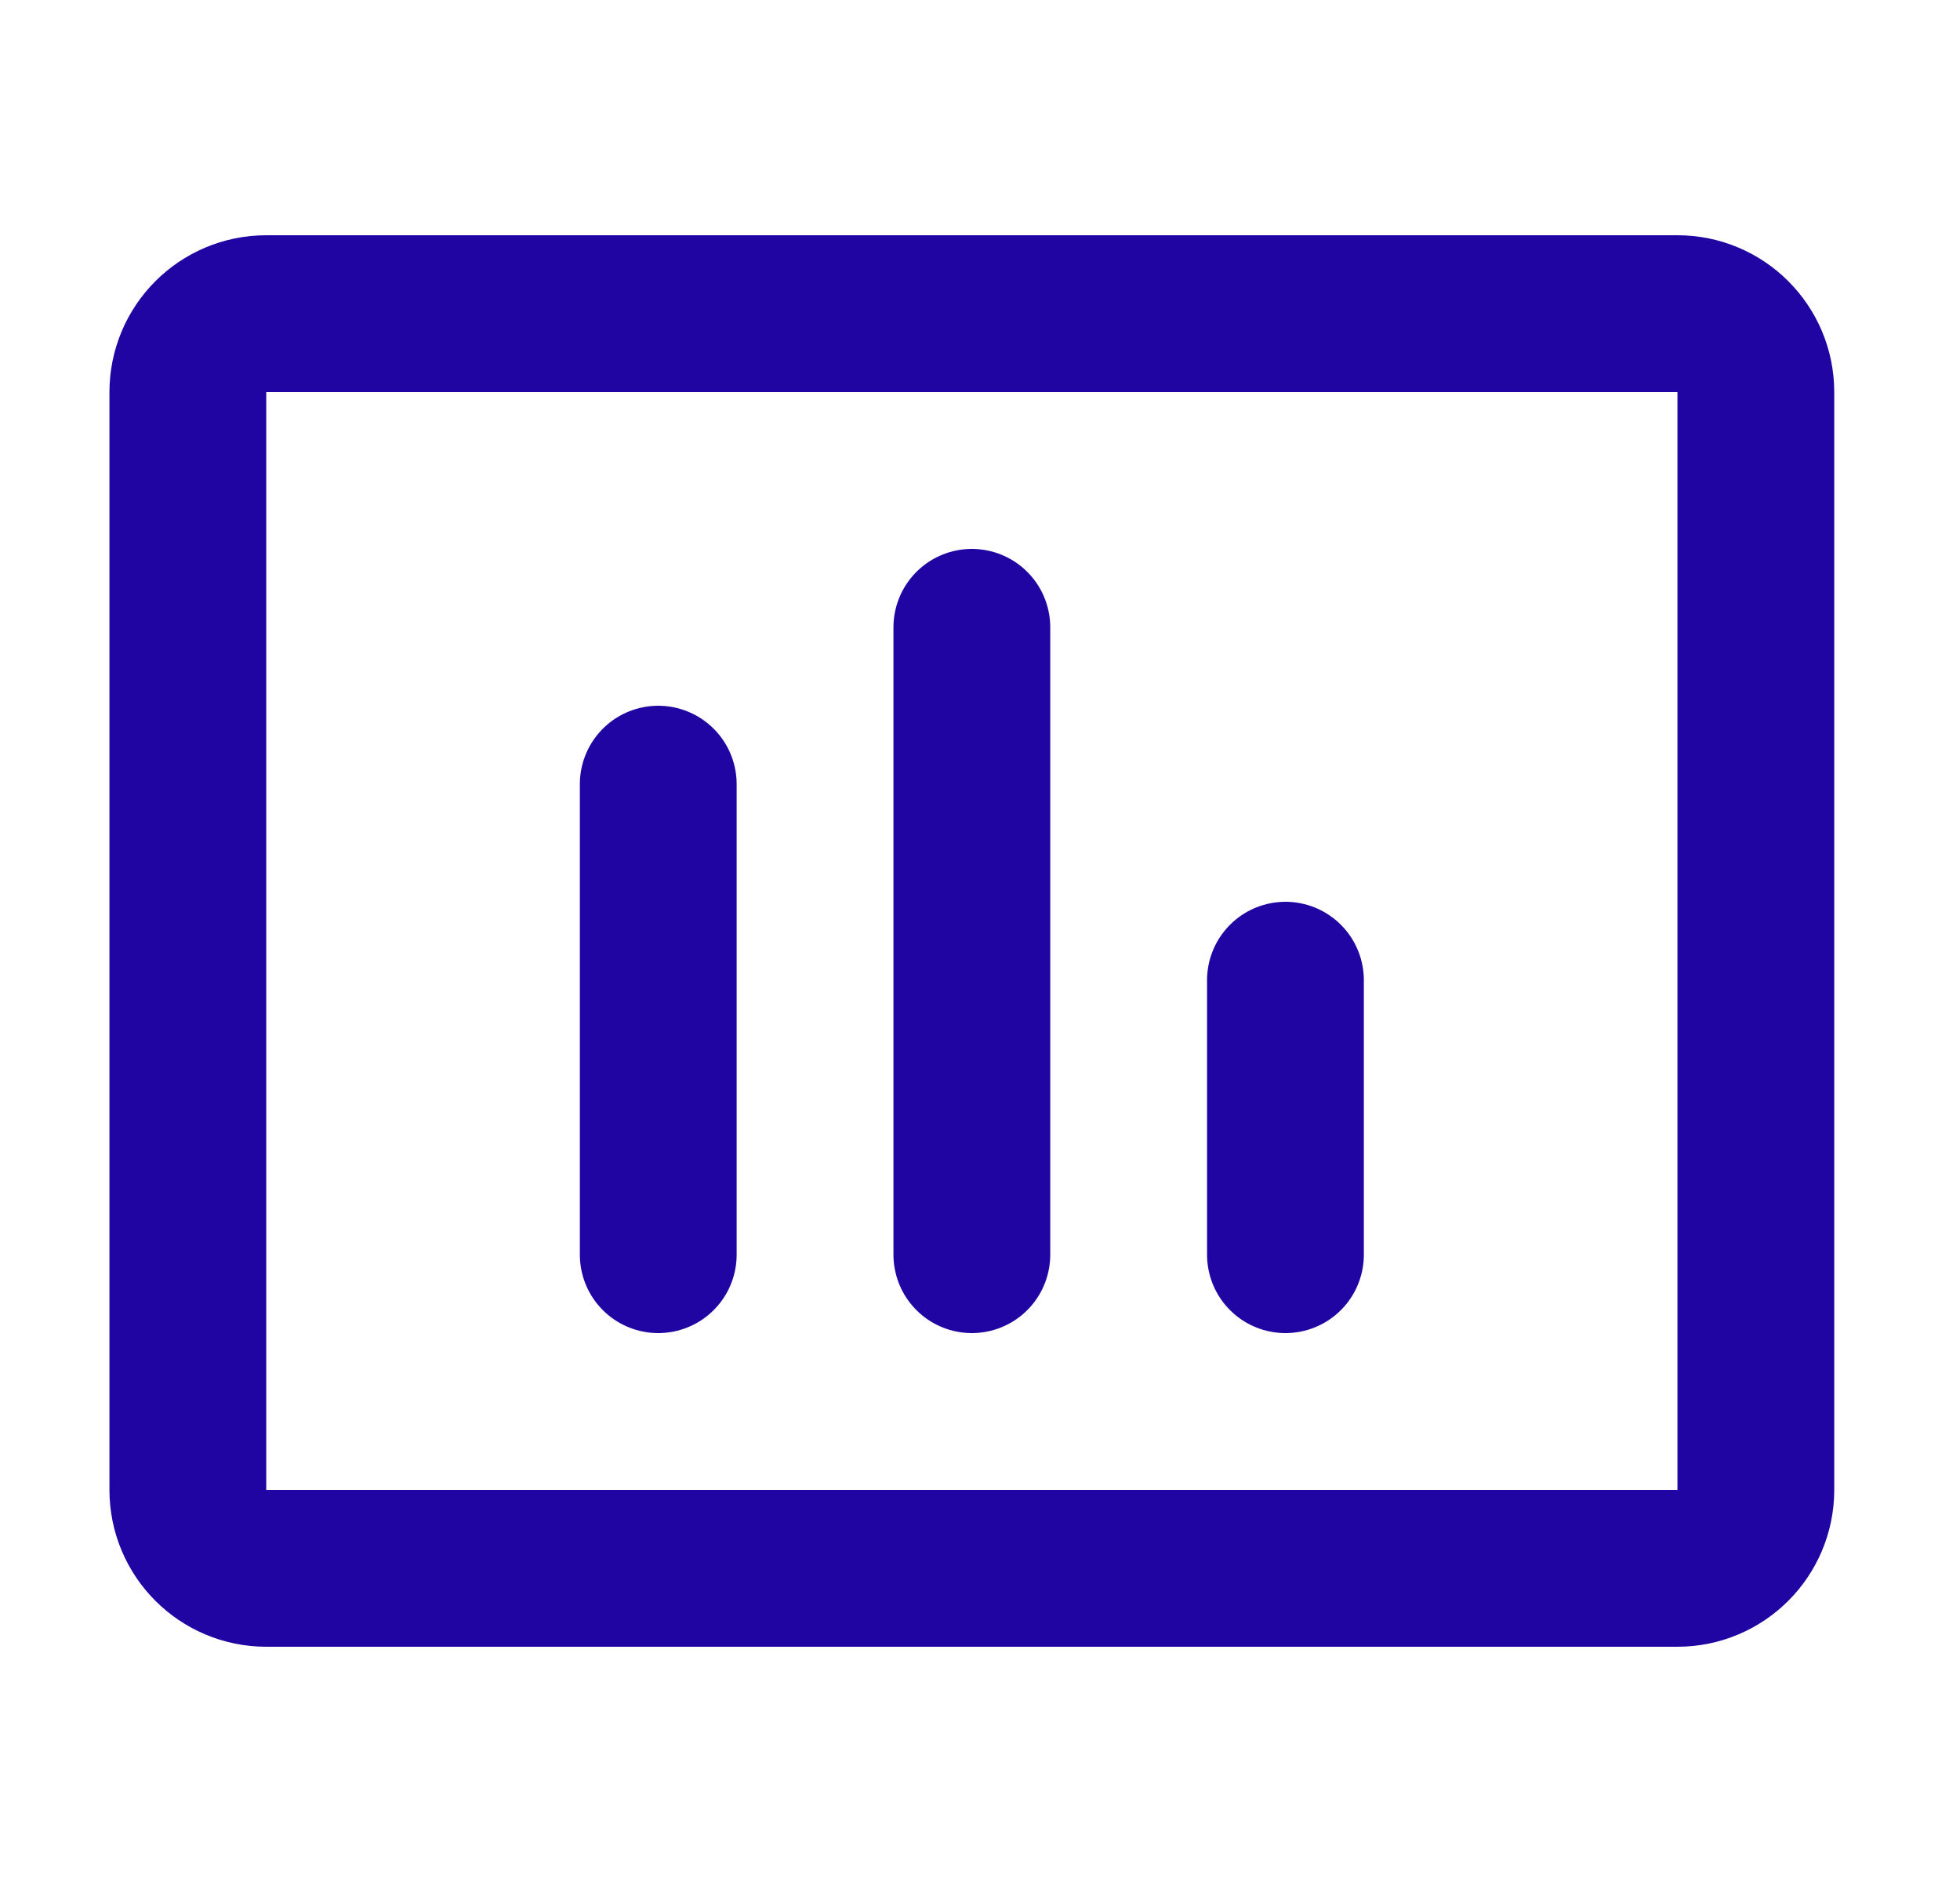
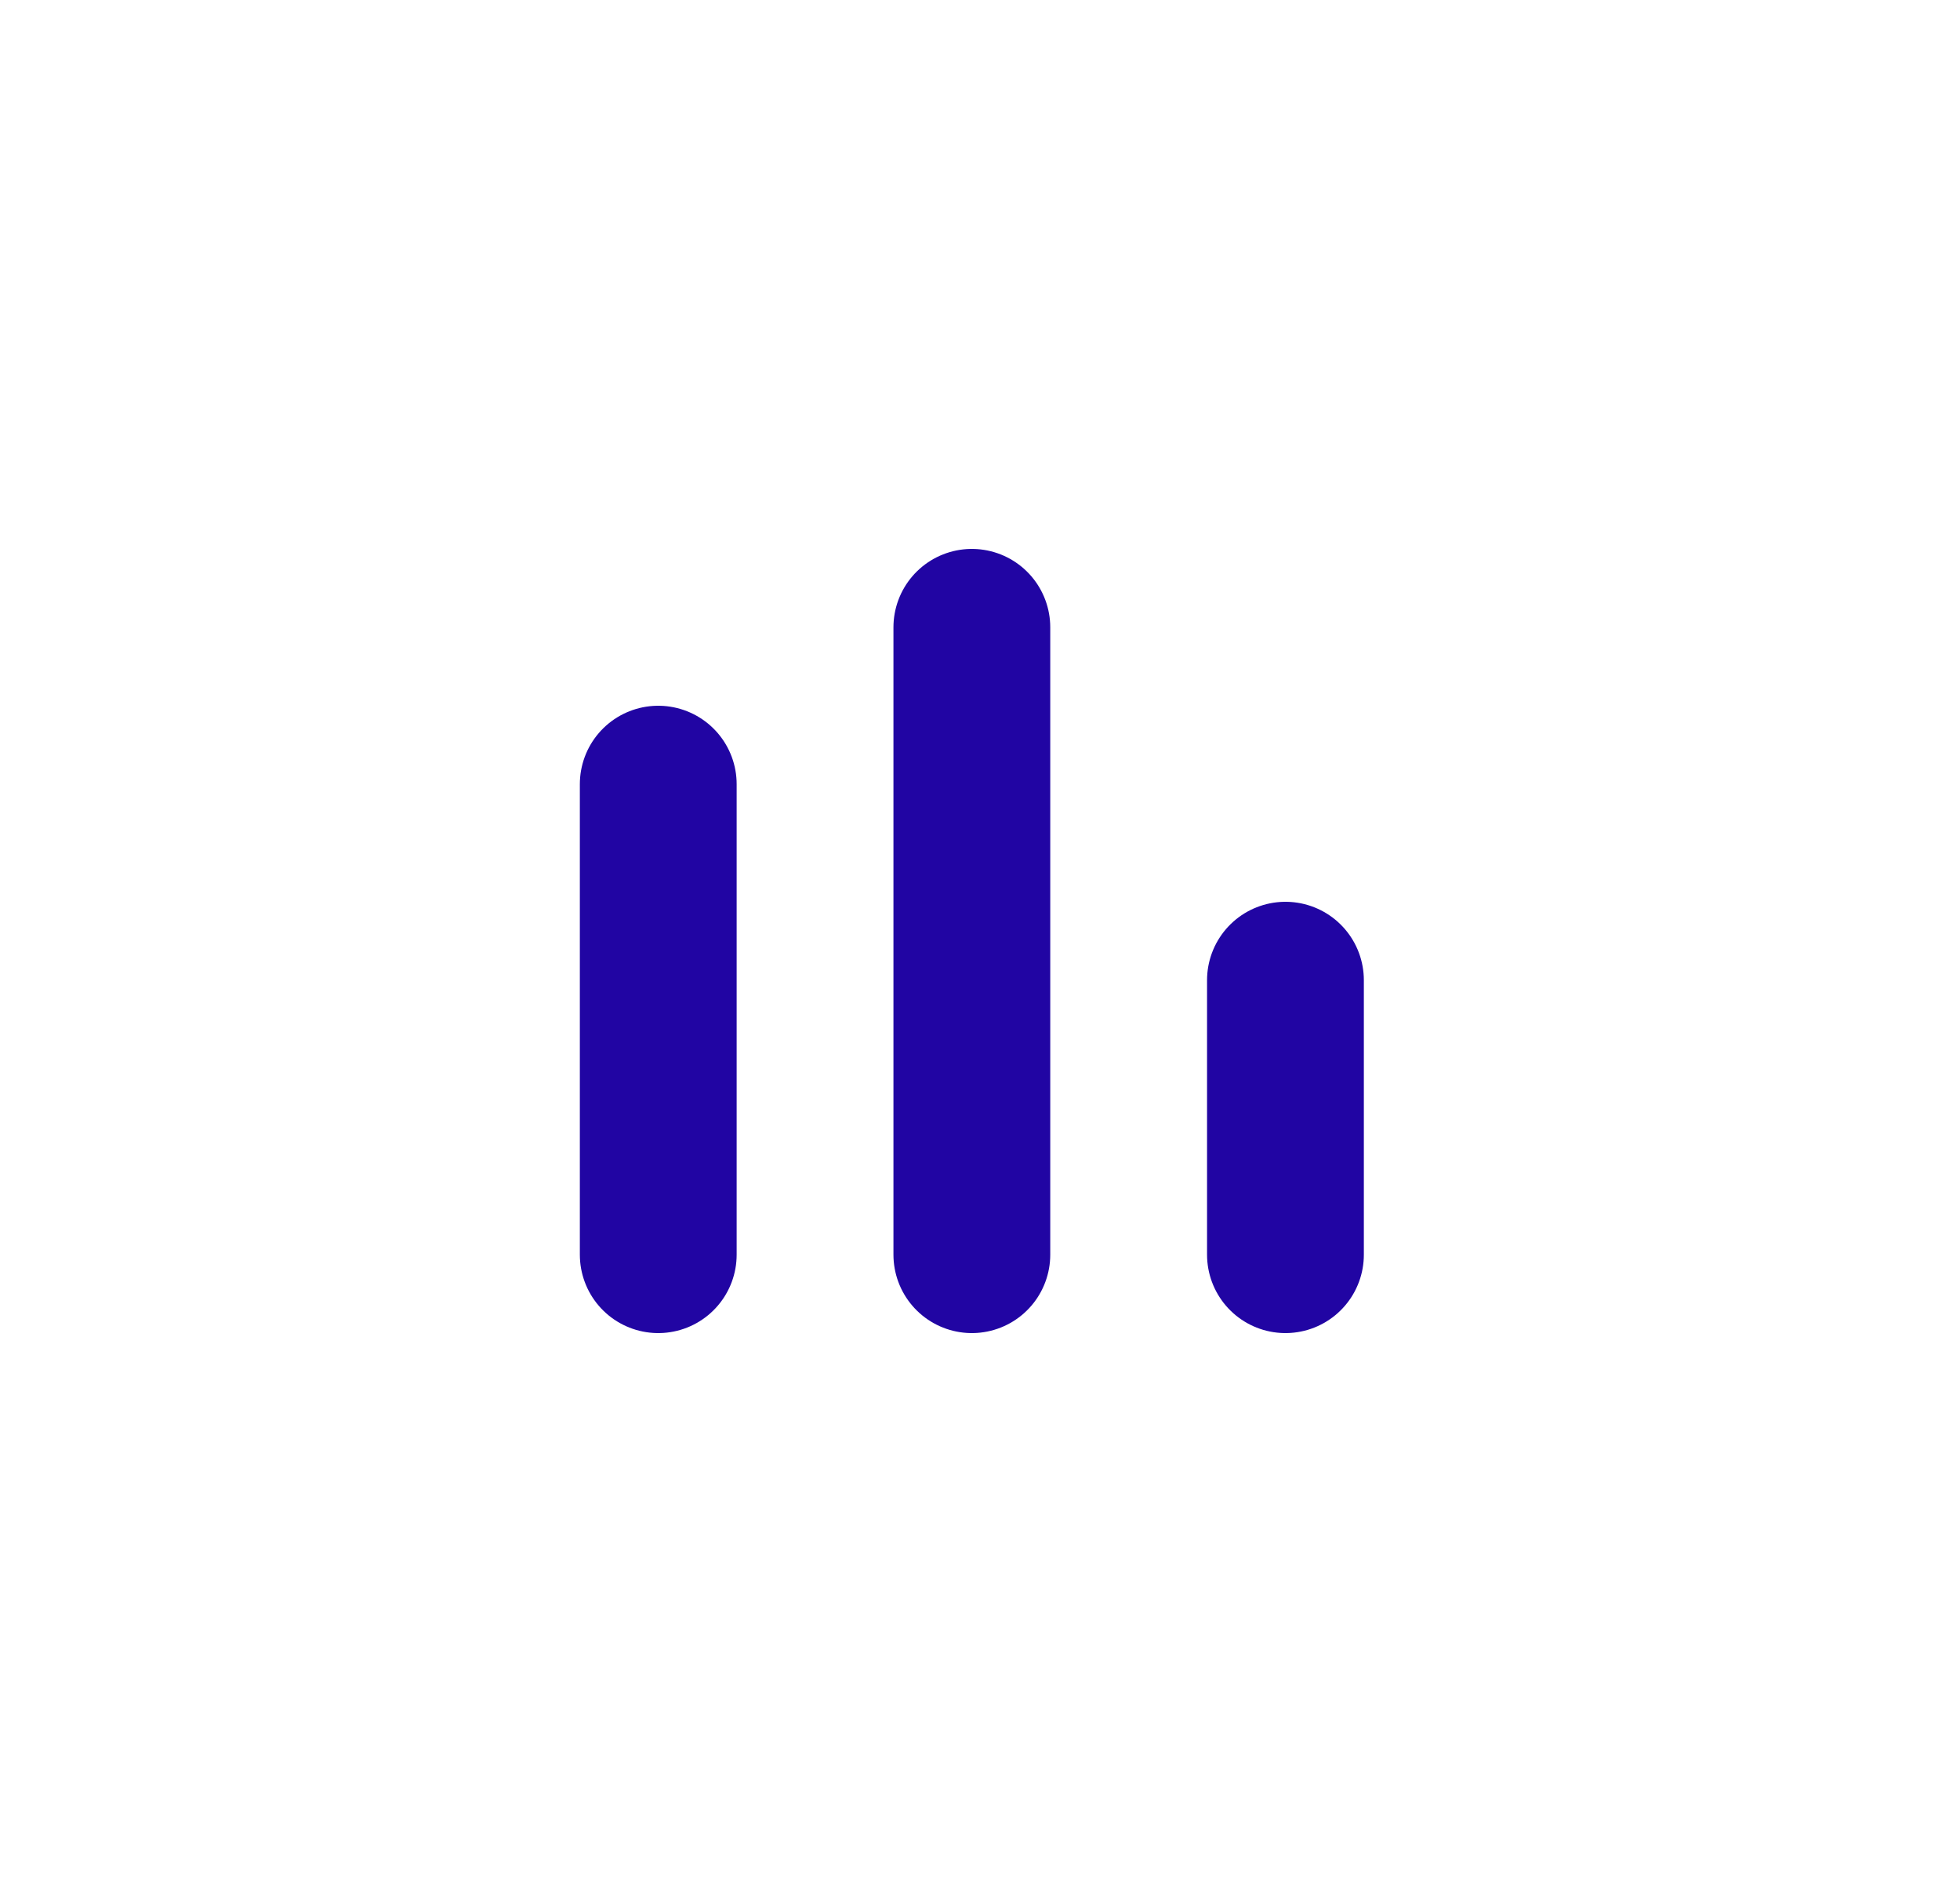
<svg xmlns="http://www.w3.org/2000/svg" width="25" height="24" viewBox="0 0 25 24" fill="none">
-   <path d="M21.396 4H3.396C2.844 4 2.396 4.448 2.396 5V19C2.396 19.552 2.844 20 3.396 20H21.396C21.948 20 22.396 19.552 22.396 19V5C22.396 4.448 21.948 4 21.396 4Z" stroke="#2105A3" stroke-width="2" stroke-linecap="round" stroke-linejoin="round" />
  <path d="M16.396 12.5V16M12.396 8V16M8.396 10V16" stroke="#2105A3" stroke-width="2" stroke-linecap="round" stroke-linejoin="round" />
</svg>